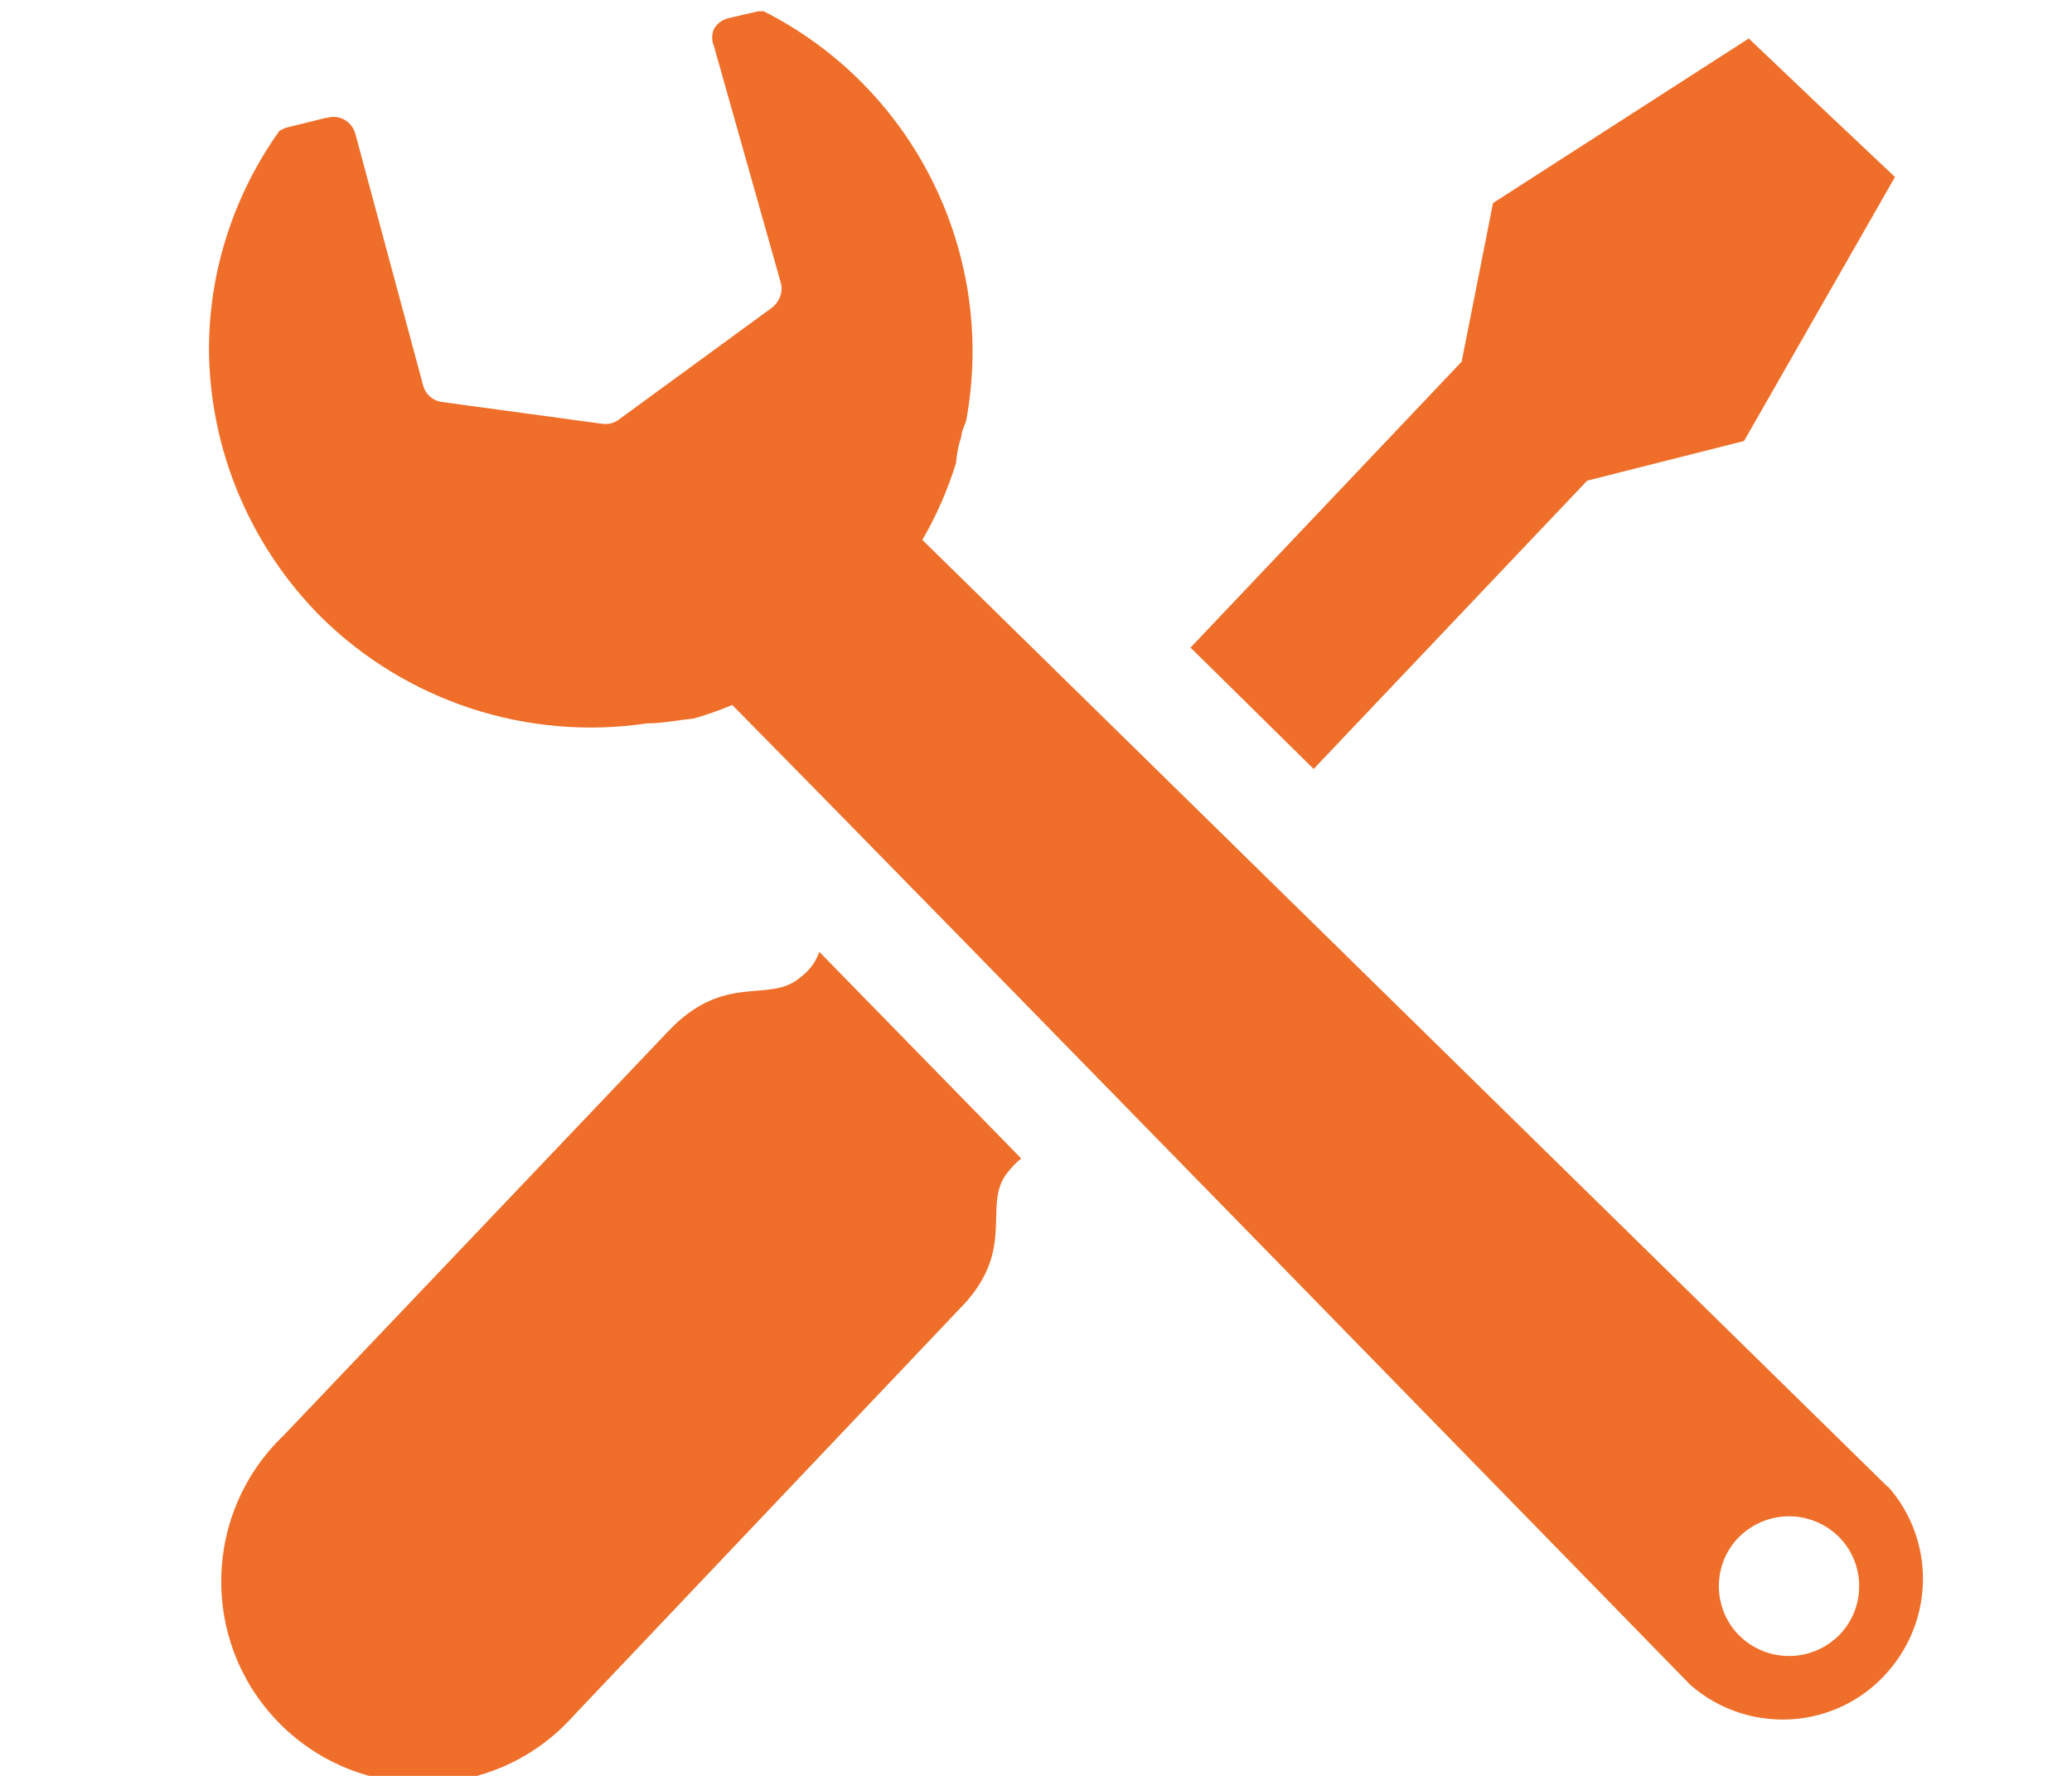
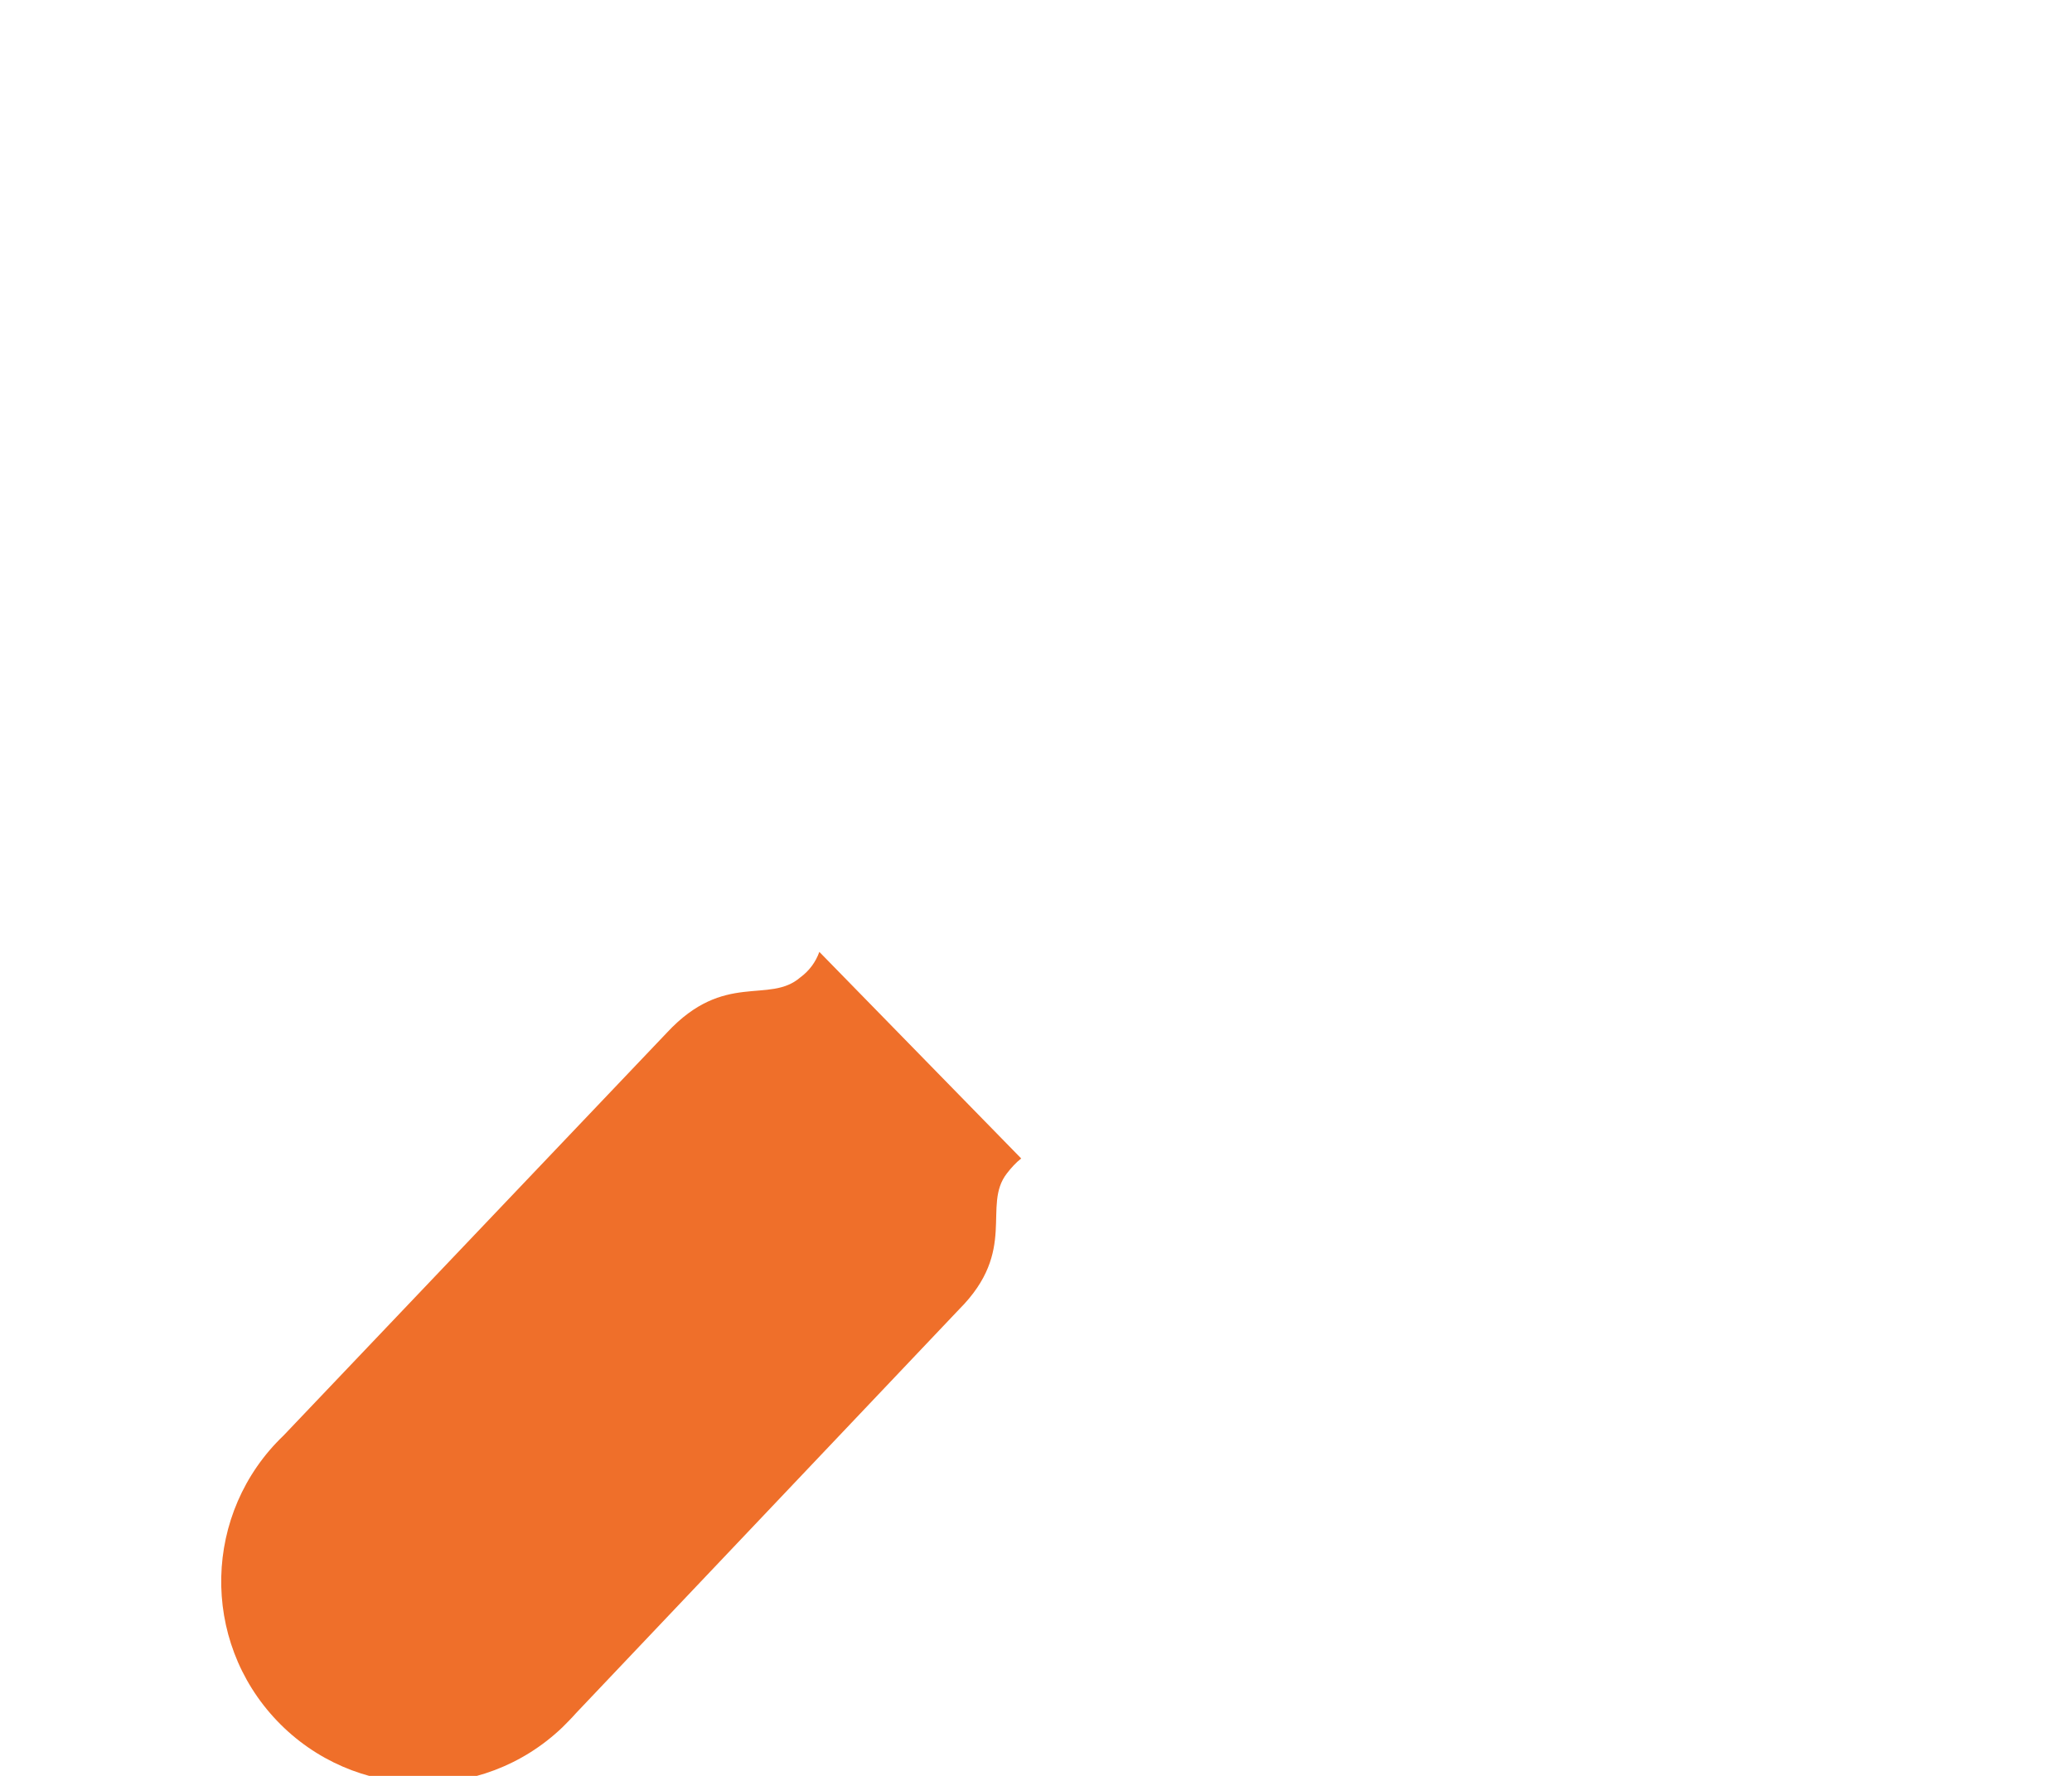
<svg xmlns="http://www.w3.org/2000/svg" id="_レイヤー_1" data-name="レイヤー 1" width="35" height="30" viewBox="0 0 35 30">
  <defs>
    <style>
      .cls-1 {
        fill: #ef6f2a;
      }
    </style>
  </defs>
-   <path class="cls-1" d="M31.89,25.12L15.58,9.12c.24-.41.43-.85.57-1.3.01-.15.04-.3.09-.45,0-.08.05-.17.08-.26.52-2.81-.87-5.63-3.42-6.92h-.09l-.52.12c-.1.03-.18.09-.23.18-.04.09-.04.2,0,.29l1.13,4c.04.15-.02.31-.14.41l-2.6,1.9c-.08.06-.17.08-.27.07l-2.72-.37c-.15-.02-.27-.13-.31-.27l-1.15-4.27c-.06-.2-.27-.32-.47-.26,0,0-.01,0-.02,0l-.69.17-.1.05c-.77,1.08-1.19,2.37-1.19,3.69.01,1.69.69,3.31,1.88,4.51,1.45,1.44,3.5,2.11,5.52,1.81.28,0,.54-.06.78-.08.22-.06.44-.14.66-.23,2.74,2.77,16.18,16.55,16.18,16.55.98.86,2.48.77,3.34-.22.79-.9.79-2.24,0-3.13ZM31.06,27.63c-.47.46-1.21.46-1.68,0-.46-.46-.46-1.21,0-1.67,0,0,0,0,0,0,.47-.46,1.21-.46,1.68,0,.46.46.46,1.21,0,1.67,0,0,0,0,0,0Z" />
-   <polygon class="cls-1" points="26.81 8.12 29.46 7.45 32.01 2.99 30.77 1.82 29.54 .65 25.22 3.43 24.69 6.11 20.11 10.94 22.19 12.99 26.81 8.12" />
-   <path class="cls-1" d="M13.52,16.51c-.53.46-1.28-.11-2.25.93l-6.48,6.81c-1.36,1.3-1.41,3.46-.11,4.82,1.3,1.36,3.46,1.41,4.82.11.08-.08.16-.16.23-.24l6.47-6.82c1-1,.38-1.75.81-2.3.07-.09.15-.18.24-.25l-3.41-3.49c-.06.17-.17.32-.32.43Z" />
+   <path class="cls-1" d="M13.52,16.51c-.53.46-1.28-.11-2.25.93l-6.48,6.81c-1.36,1.3-1.41,3.46-.11,4.82,1.3,1.36,3.46,1.41,4.82.11.08-.08.16-.16.23-.24l6.47-6.82c1-1,.38-1.75.81-2.3.07-.09.15-.18.24-.25l-3.41-3.49c-.06.17-.17.32-.32.43" />
</svg>